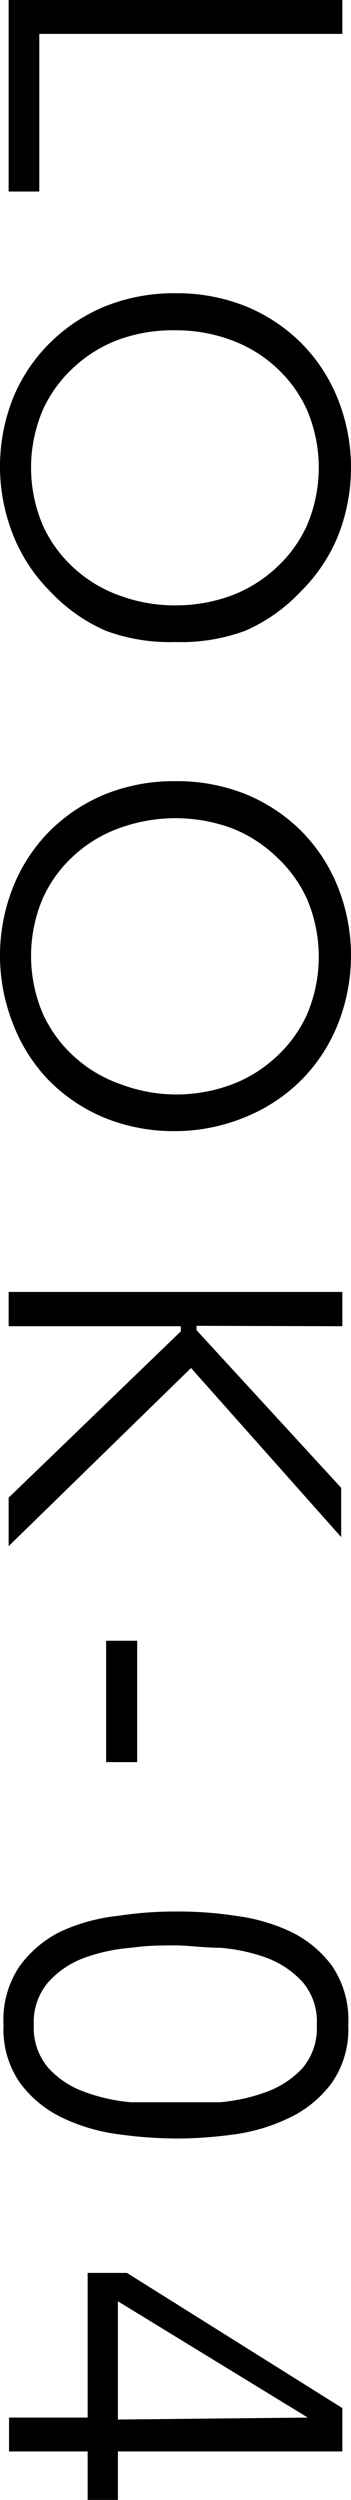
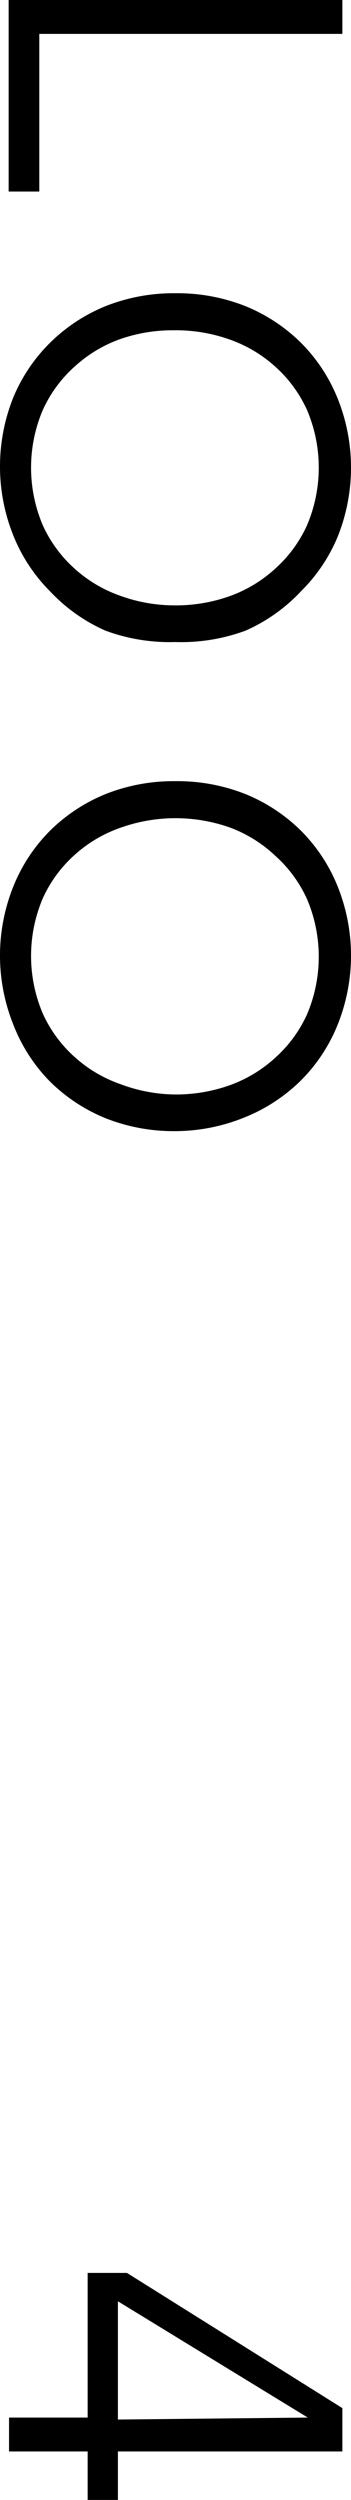
<svg xmlns="http://www.w3.org/2000/svg" viewBox="0 0 8.93 63.43">
  <g id="レイヤー_2" data-name="レイヤー 2">
    <g id="design">
      <path d="M1,.86v4H.22V0H8.71V.86Z" />
      <path d="M4.46,16.29A4.7,4.7,0,0,1,2.68,16,4.33,4.33,0,0,1,1.27,15a4.23,4.23,0,0,1-.93-1.41,4.7,4.7,0,0,1,0-3.51A4.23,4.23,0,0,1,1.27,8.7a4.33,4.33,0,0,1,1.41-.93,4.7,4.7,0,0,1,1.78-.33,4.71,4.71,0,0,1,1.79.33,4.33,4.33,0,0,1,1.41.93,4.23,4.23,0,0,1,.93,1.41,4.7,4.7,0,0,1,0,3.51A4.23,4.23,0,0,1,7.66,15,4.33,4.33,0,0,1,6.25,16,4.71,4.71,0,0,1,4.46,16.29Zm0-.93a4.08,4.08,0,0,0,1.4-.24A3.42,3.42,0,0,0,7,14.43a3.31,3.31,0,0,0,.81-1.1,3.73,3.73,0,0,0,0-2.93A3.31,3.31,0,0,0,7,9.3a3.42,3.42,0,0,0-1.17-.69,4.07,4.07,0,0,0-1.4-.23,4.06,4.06,0,0,0-1.39.23A3.42,3.42,0,0,0,1.9,9.3a3.31,3.31,0,0,0-.81,1.1,3.73,3.73,0,0,0,0,2.93,3.31,3.31,0,0,0,.81,1.1,3.42,3.42,0,0,0,1.17.69A4.06,4.06,0,0,0,4.46,15.36Z" />
      <path d="M4.46,28.7a4.7,4.7,0,0,1-1.78-.33,4.33,4.33,0,0,1-1.41-.93A4.23,4.23,0,0,1,.34,26a4.7,4.7,0,0,1,0-3.51,4.23,4.23,0,0,1,.93-1.41,4.33,4.33,0,0,1,1.41-.93,4.7,4.7,0,0,1,1.78-.33,4.71,4.71,0,0,1,1.79.33,4.33,4.33,0,0,1,1.41.93,4.23,4.23,0,0,1,.93,1.41,4.7,4.7,0,0,1,0,3.51,4.23,4.23,0,0,1-.93,1.41,4.33,4.33,0,0,1-1.41.93A4.71,4.71,0,0,1,4.46,28.7Zm0-.93a4.08,4.08,0,0,0,1.4-.24A3.42,3.42,0,0,0,7,26.84a3.31,3.31,0,0,0,.81-1.1,3.73,3.73,0,0,0,0-2.93A3.31,3.31,0,0,0,7,21.71,3.42,3.42,0,0,0,5.86,21a4.17,4.17,0,0,0-2.79,0,3.42,3.42,0,0,0-1.17.69,3.31,3.31,0,0,0-.81,1.1,3.73,3.73,0,0,0,0,2.93,3.31,3.31,0,0,0,.81,1.1,3.42,3.42,0,0,0,1.17.69A4.06,4.06,0,0,0,4.46,27.77Z" />
-       <path d="M5,33.64H5v.11l3.68,4V39L4.86,34.71.22,39.23V38L4.6,33.78v-.13H.22v-.87H8.71v.87Z" />
-       <path d="M2.7,44.71V41.63h.79v3.08Z" />
-       <path d="M8.86,51.38a2.37,2.37,0,0,1-.42,1.47,2.87,2.87,0,0,1-1.07.88A4.69,4.69,0,0,1,6,54.15a11.13,11.13,0,0,1-1.49.11A11.11,11.11,0,0,1,3,54.15a4.69,4.69,0,0,1-1.42-.42,2.87,2.87,0,0,1-1.07-.88,2.37,2.37,0,0,1-.42-1.47A2.43,2.43,0,0,1,.49,49.9,2.84,2.84,0,0,1,1.56,49,4.69,4.69,0,0,1,3,48.61a9.66,9.66,0,0,1,1.48-.11A9.69,9.69,0,0,1,6,48.61,4.69,4.69,0,0,1,7.37,49a2.84,2.84,0,0,1,1.07.87A2.43,2.43,0,0,1,8.86,51.38Zm-.8,0a1.54,1.54,0,0,0-.37-1.1,2.36,2.36,0,0,0-.92-.61,4.5,4.5,0,0,0-1.18-.25c-.41,0-.79-.06-1.13-.06s-.71,0-1.12.06a4.5,4.5,0,0,0-1.18.25,2.29,2.29,0,0,0-.92.61,1.55,1.55,0,0,0-.38,1.1,1.56,1.56,0,0,0,.38,1.1,2.27,2.27,0,0,0,.92.6,4.51,4.51,0,0,0,1.18.26c.41,0,.79,0,1.12,0s.72,0,1.13,0a4.51,4.51,0,0,0,1.18-.26,2.34,2.34,0,0,0,.92-.6A1.56,1.56,0,0,0,8.06,51.38Z" />
      <path d="M3,62.2v1.23H2.23V62.2h-2v-.86h2V57.67h1L8.71,61.1v1.1Zm4.83-.86v0L3,58.39v3Z" />
    </g>
  </g>
</svg>